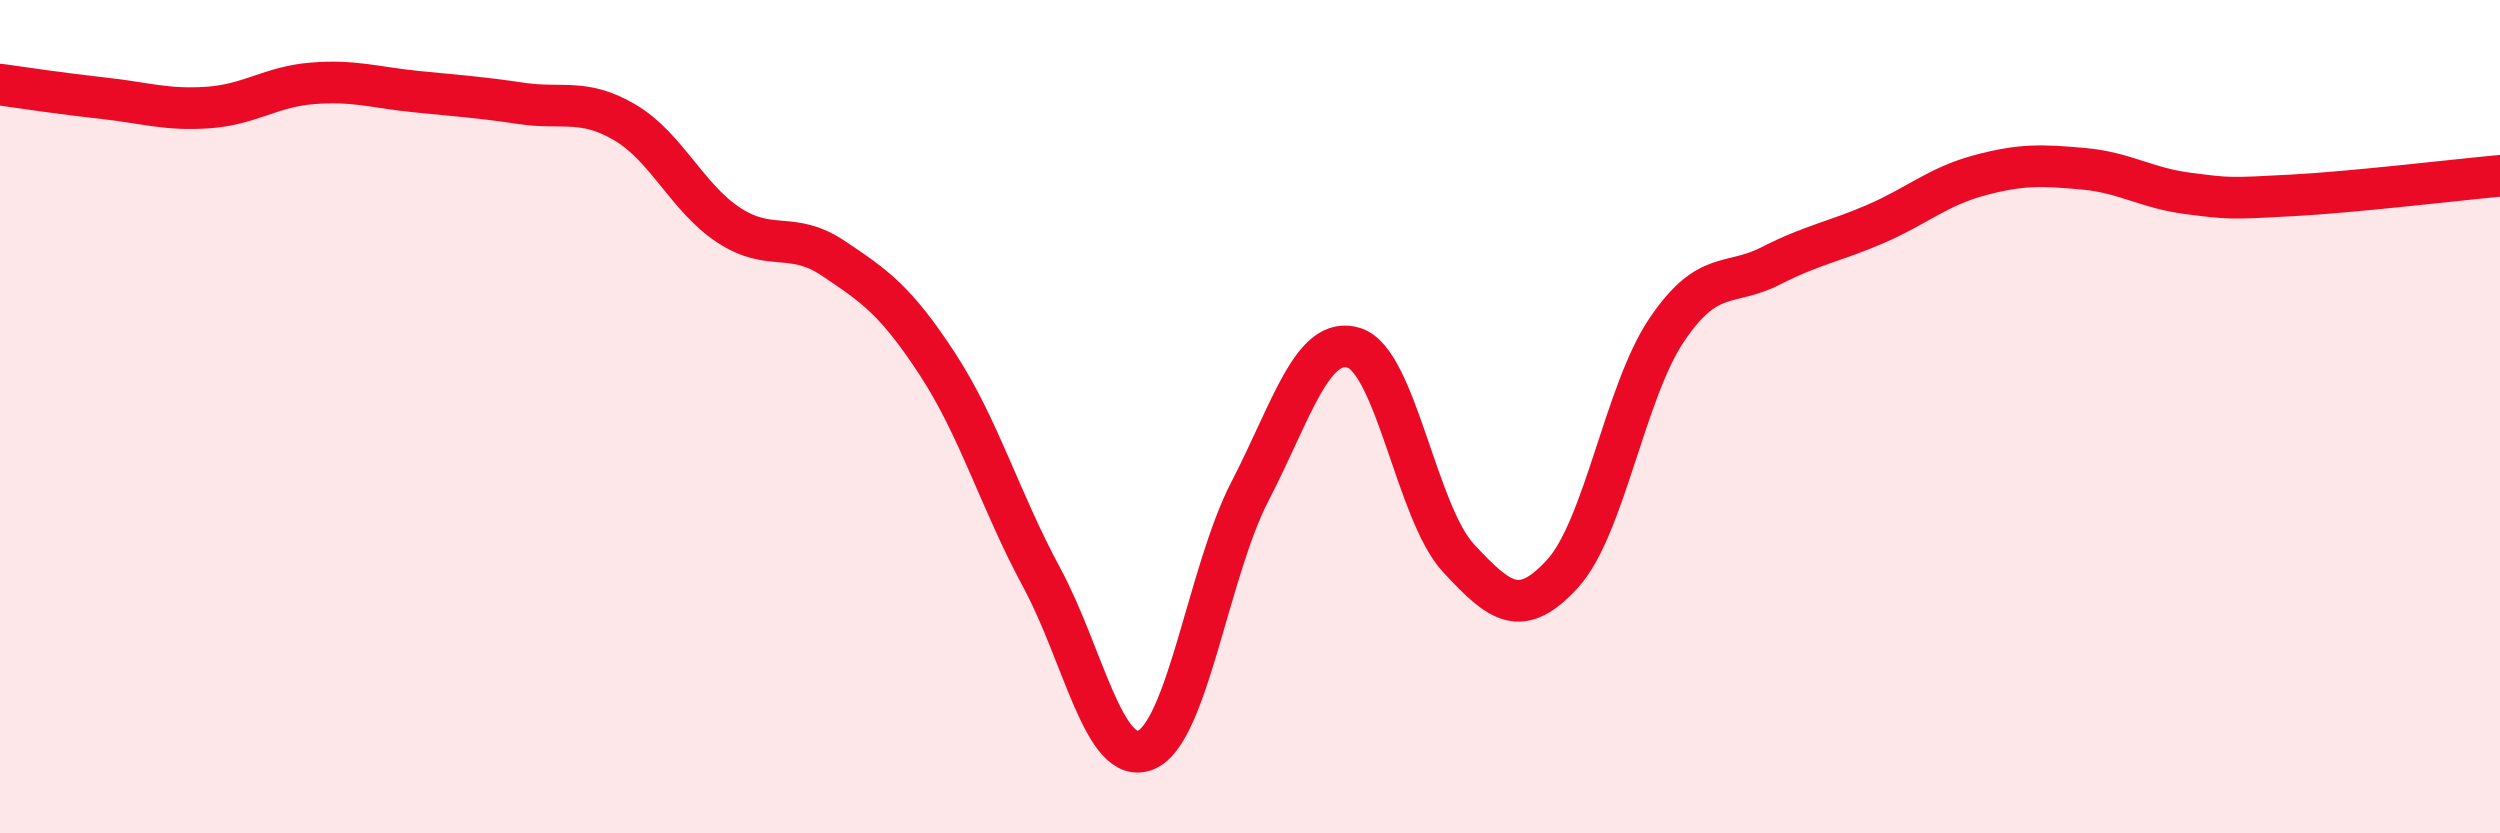
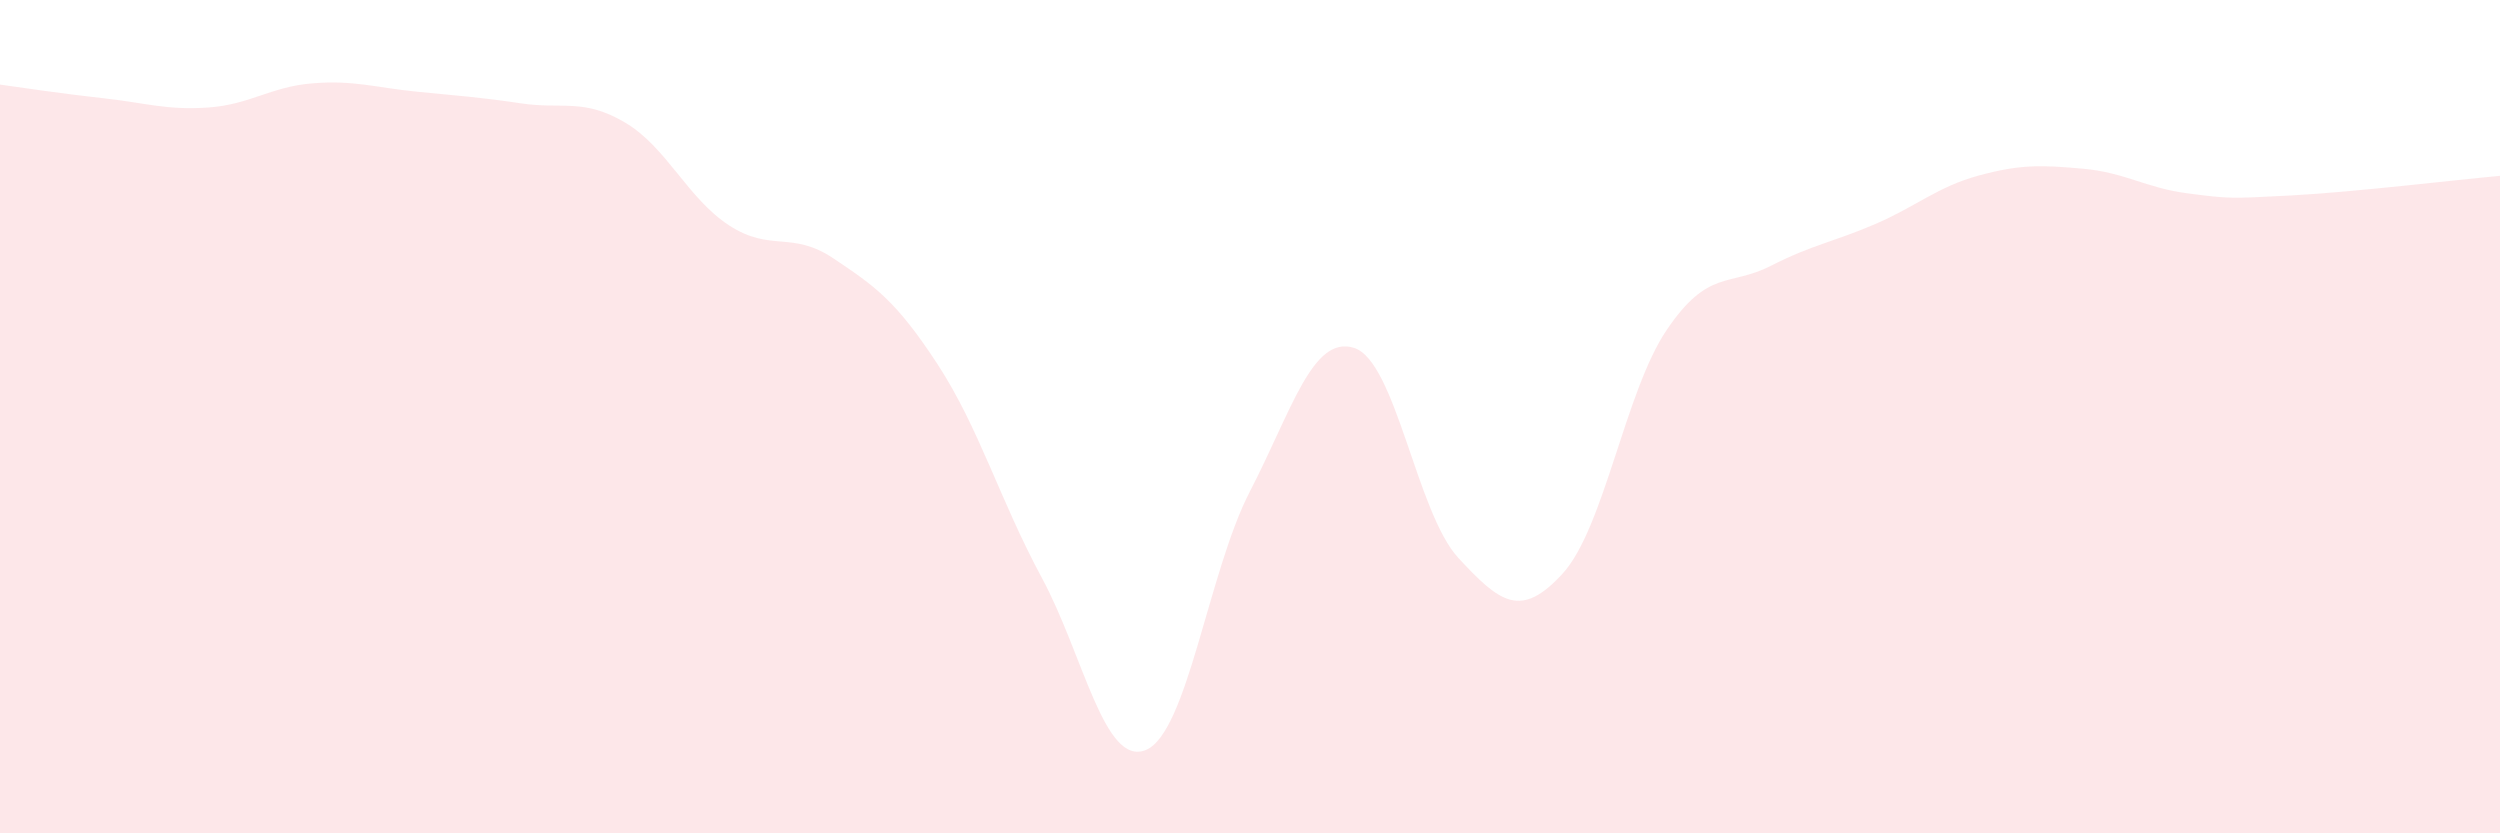
<svg xmlns="http://www.w3.org/2000/svg" width="60" height="20" viewBox="0 0 60 20">
  <path d="M 0,2.03 C 0.5,2.1 1.5,2.25 2.5,2.36 C 3.5,2.47 4,2.65 5,2.58 C 6,2.51 6.5,2.08 7.5,2 C 8.5,1.92 9,2.1 10,2.2 C 11,2.3 11.5,2.33 12.5,2.48 C 13.5,2.63 14,2.35 15,2.94 C 16,3.53 16.5,4.76 17.5,5.41 C 18.5,6.06 19,5.53 20,6.2 C 21,6.87 21.5,7.21 22.5,8.74 C 23.5,10.27 24,12.01 25,13.86 C 26,15.71 26.5,18.41 27.5,18 C 28.5,17.59 29,13.72 30,11.79 C 31,9.86 31.5,8.03 32.5,8.35 C 33.5,8.67 34,12.31 35,13.39 C 36,14.47 36.5,14.86 37.5,13.77 C 38.5,12.68 39,9.4 40,7.92 C 41,6.44 41.5,6.89 42.5,6.38 C 43.5,5.87 44,5.81 45,5.38 C 46,4.95 46.5,4.48 47.5,4.21 C 48.5,3.94 49,3.96 50,4.05 C 51,4.14 51.5,4.51 52.5,4.64 C 53.5,4.77 53.5,4.77 55,4.69 C 56.5,4.61 59,4.31 60,4.22L60 20L0 20Z" fill="#EB0A25" opacity="0.1" stroke-linecap="round" stroke-linejoin="round" />
-   <path d="M 0,2.03 C 0.5,2.1 1.5,2.25 2.5,2.36 C 3.5,2.47 4,2.65 5,2.58 C 6,2.51 6.5,2.08 7.5,2 C 8.5,1.92 9,2.1 10,2.2 C 11,2.3 11.5,2.33 12.5,2.48 C 13.5,2.63 14,2.35 15,2.94 C 16,3.53 16.5,4.76 17.5,5.41 C 18.5,6.06 19,5.53 20,6.2 C 21,6.87 21.5,7.21 22.5,8.74 C 23.5,10.27 24,12.01 25,13.86 C 26,15.71 26.5,18.41 27.5,18 C 28.5,17.59 29,13.72 30,11.79 C 31,9.86 31.5,8.03 32.5,8.35 C 33.5,8.67 34,12.31 35,13.39 C 36,14.47 36.5,14.86 37.5,13.77 C 38.5,12.68 39,9.4 40,7.92 C 41,6.44 41.5,6.89 42.5,6.38 C 43.5,5.87 44,5.81 45,5.38 C 46,4.95 46.5,4.48 47.5,4.21 C 48.5,3.94 49,3.96 50,4.05 C 51,4.14 51.5,4.51 52.5,4.64 C 53.5,4.77 53.5,4.77 55,4.69 C 56.5,4.61 59,4.31 60,4.22" stroke="#EB0A25" stroke-width="1" fill="none" stroke-linecap="round" stroke-linejoin="round" />
</svg>